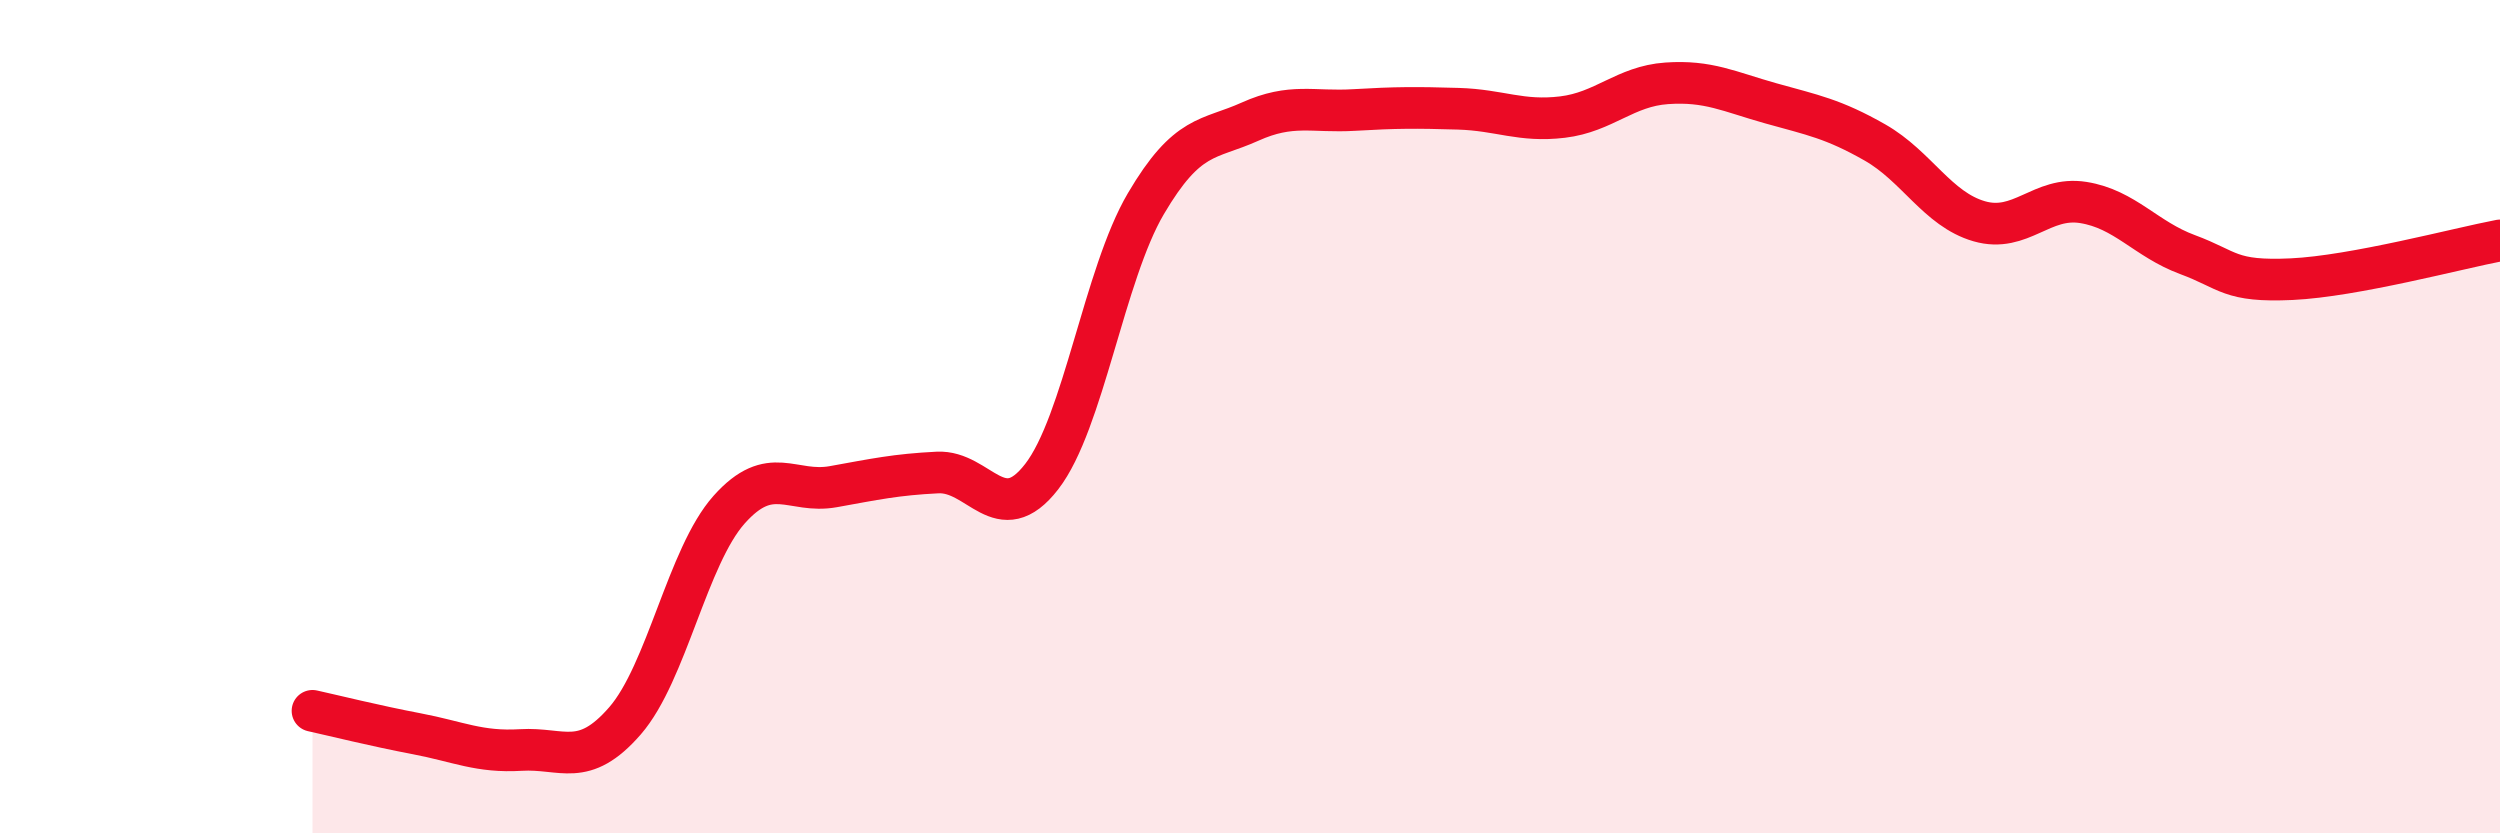
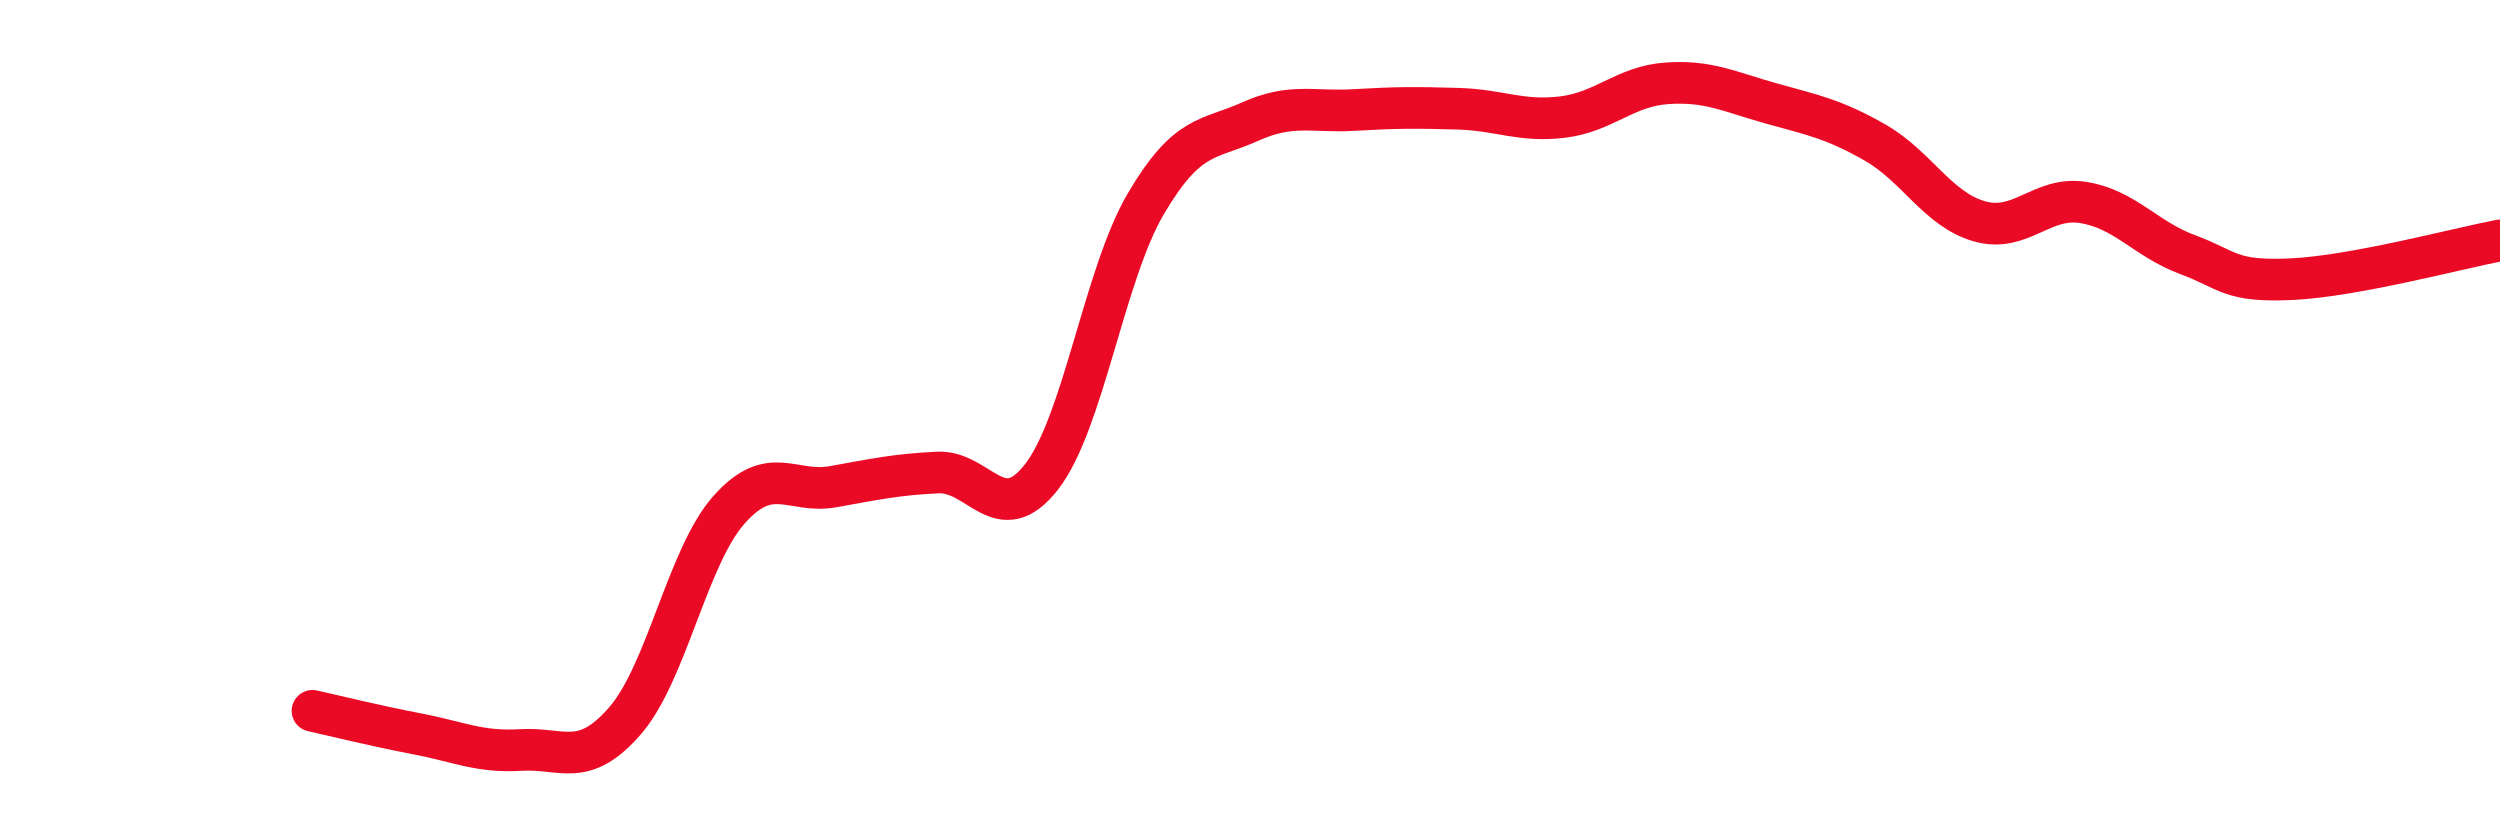
<svg xmlns="http://www.w3.org/2000/svg" width="60" height="20" viewBox="0 0 60 20">
-   <path d="M 7.5,17.06 C 8,17.17 9,17.42 10,17.61 C 11,17.8 11.5,18.06 12.5,18 C 13.5,17.94 14,18.45 15,17.3 C 16,16.15 16.5,13.35 17.5,12.23 C 18.5,11.11 19,11.86 20,11.68 C 21,11.5 21.5,11.39 22.5,11.34 C 23.5,11.29 24,12.73 25,11.44 C 26,10.15 26.5,6.59 27.5,4.89 C 28.5,3.19 29,3.37 30,2.92 C 31,2.47 31.5,2.7 32.5,2.64 C 33.5,2.58 34,2.58 35,2.61 C 36,2.64 36.5,2.93 37.5,2.81 C 38.5,2.69 39,2.07 40,2 C 41,1.93 41.5,2.2 42.5,2.48 C 43.5,2.76 44,2.85 45,3.42 C 46,3.99 46.5,5.02 47.5,5.31 C 48.5,5.6 49,4.7 50,4.86 C 51,5.02 51.5,5.74 52.5,6.11 C 53.5,6.48 53.5,6.77 55,6.7 C 56.5,6.63 59,5.96 60,5.77L60 20L7.5 20Z" fill="#EB0A25" opacity="0.1" stroke-linecap="round" stroke-linejoin="round" />
  <path d="M 7.5,17.06 C 8,17.17 9,17.42 10,17.61 C 11,17.8 11.5,18.06 12.5,18 C 13.5,17.94 14,18.45 15,17.3 C 16,16.15 16.5,13.35 17.5,12.23 C 18.5,11.11 19,11.86 20,11.68 C 21,11.5 21.5,11.39 22.5,11.34 C 23.5,11.29 24,12.73 25,11.44 C 26,10.15 26.5,6.59 27.5,4.89 C 28.5,3.19 29,3.37 30,2.92 C 31,2.47 31.5,2.7 32.5,2.64 C 33.5,2.58 34,2.58 35,2.61 C 36,2.64 36.5,2.93 37.5,2.81 C 38.5,2.69 39,2.07 40,2 C 41,1.93 41.5,2.2 42.5,2.48 C 43.5,2.76 44,2.85 45,3.42 C 46,3.99 46.5,5.02 47.5,5.31 C 48.5,5.6 49,4.7 50,4.86 C 51,5.02 51.5,5.74 52.5,6.11 C 53.5,6.48 53.5,6.77 55,6.7 C 56.5,6.63 59,5.96 60,5.77" stroke="#EB0A25" stroke-width="1" fill="none" stroke-linecap="round" stroke-linejoin="round" />
</svg>